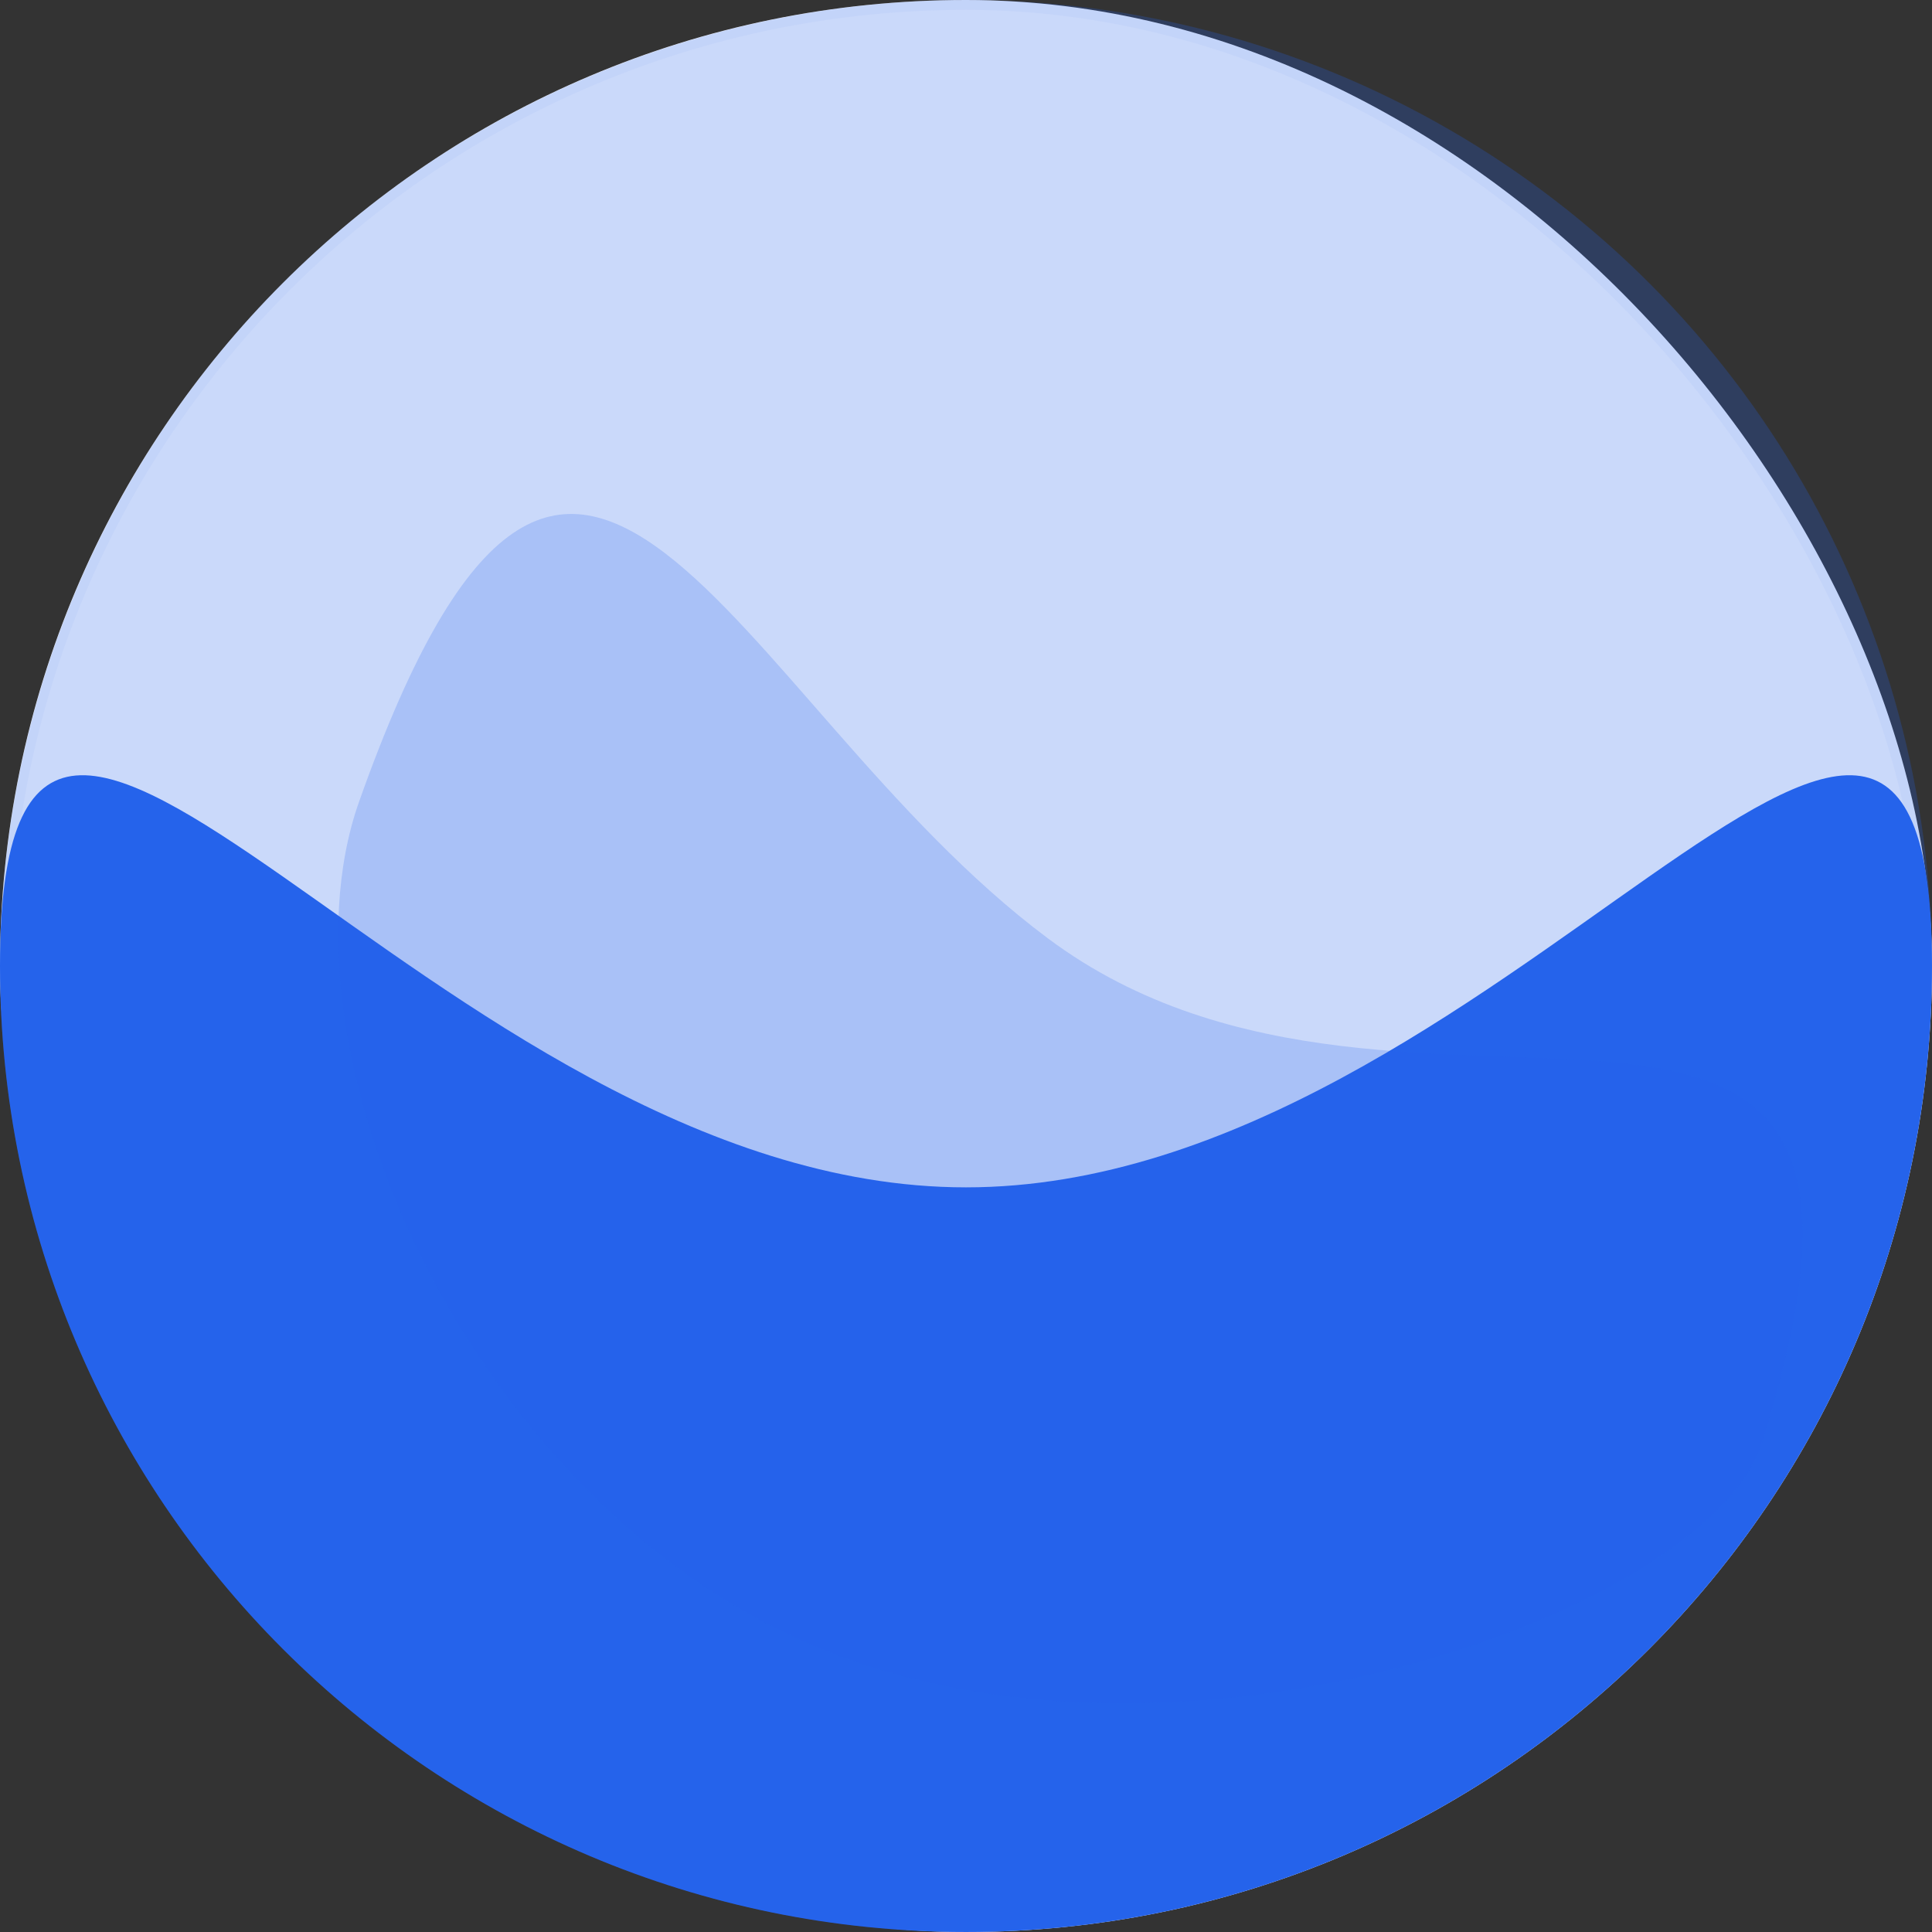
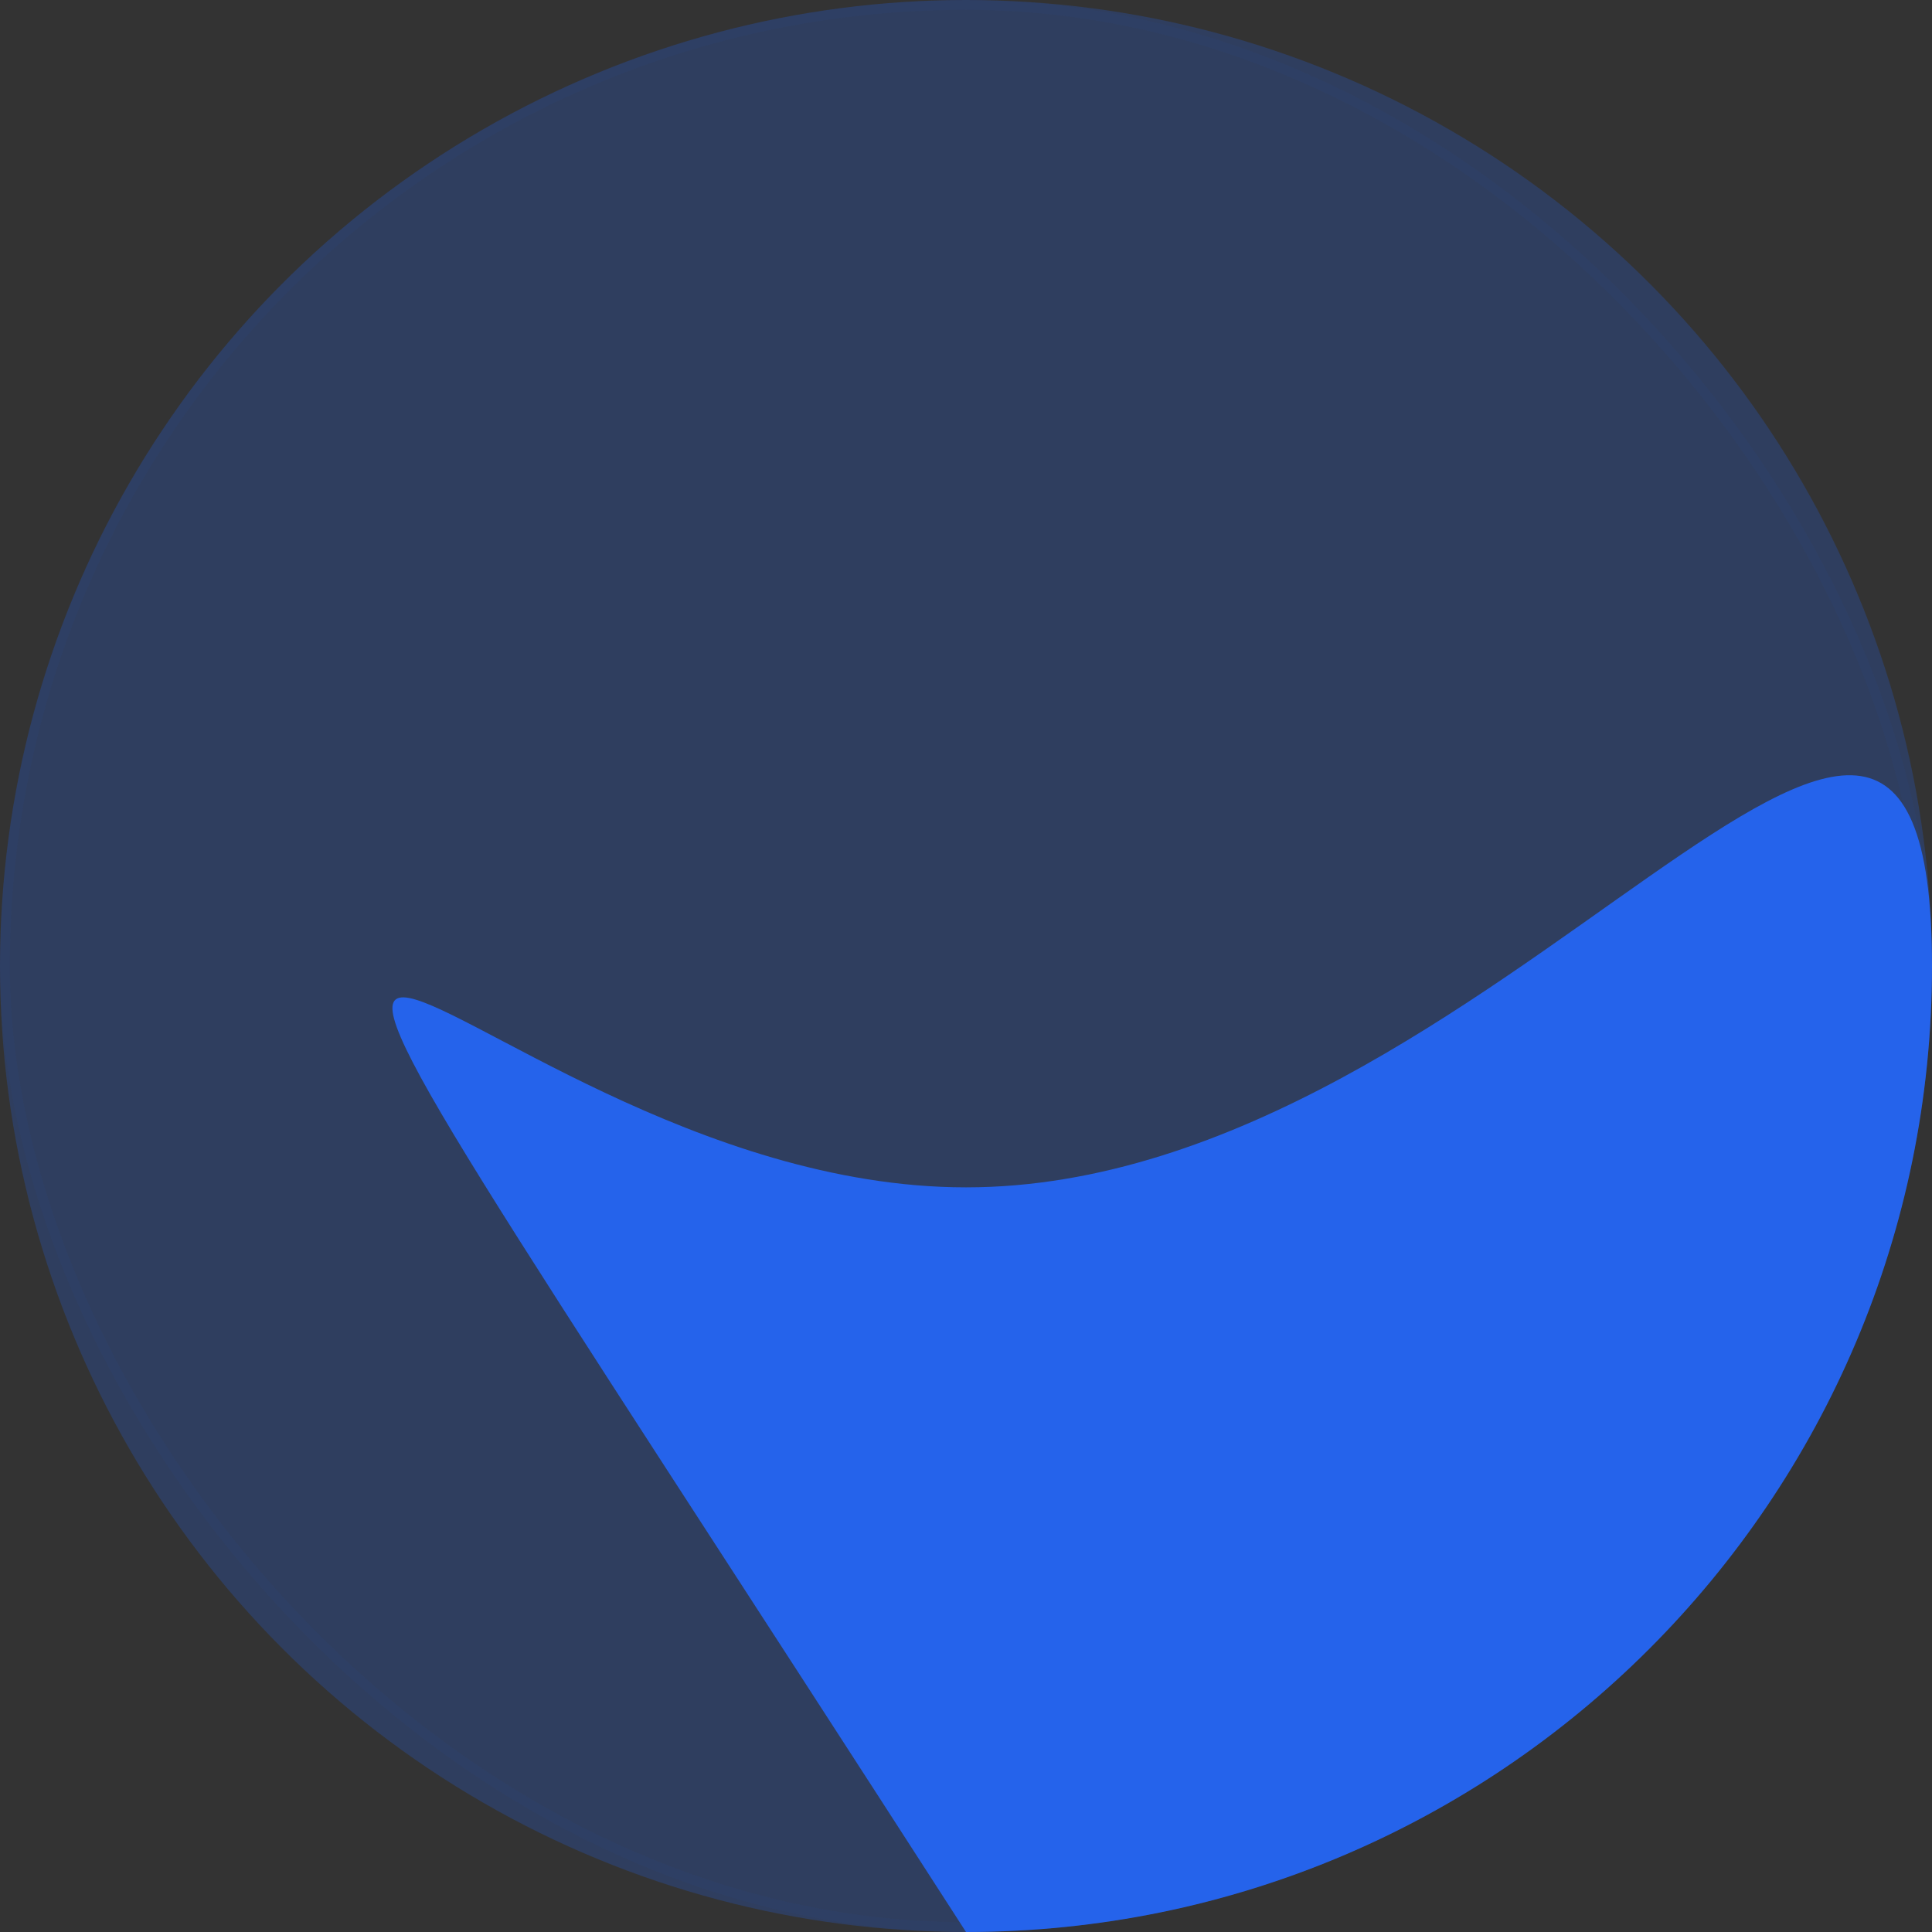
<svg xmlns="http://www.w3.org/2000/svg" width="196" height="196" viewBox="0 0 196 196" fill="none">
  <rect x="0" y="0" width="196" height="196" fill="#333333" stroke="none" />
-   <rect width="196" height="196" rx="98" fill="white" />
  <rect x="0.5" y="0.5" width="195" height="195" rx="97.5" stroke="#2563EB" stroke-opacity="0.04" />
  <ellipse cx="98" cy="98" rx="98" ry="98" fill="#2563EB" fill-opacity="0.24" />
-   <path d="M196 98C196 152.123 152.124 195.999 98 195.999C43.876 195.999 0 152.123 0 98C0 43.876 43.876 120.457 98 120.457C152.124 120.457 196 43.876 196 98Z" fill="#2563EB" />
-   <path opacity="0.2" d="M178.741 146.383C173.579 162.79 123.401 181.547 86.094 168.34C48.787 155.132 27.239 107.287 36.426 81.337C58.248 19.702 74.065 71.103 106.28 95.177C143.42 122.93 198.375 83.975 178.741 146.383Z" fill="#2563EB" />
+   <path d="M196 98C196 152.123 152.124 195.999 98 195.999C0 43.876 43.876 120.457 98 120.457C152.124 120.457 196 43.876 196 98Z" fill="#2563EB" />
</svg>